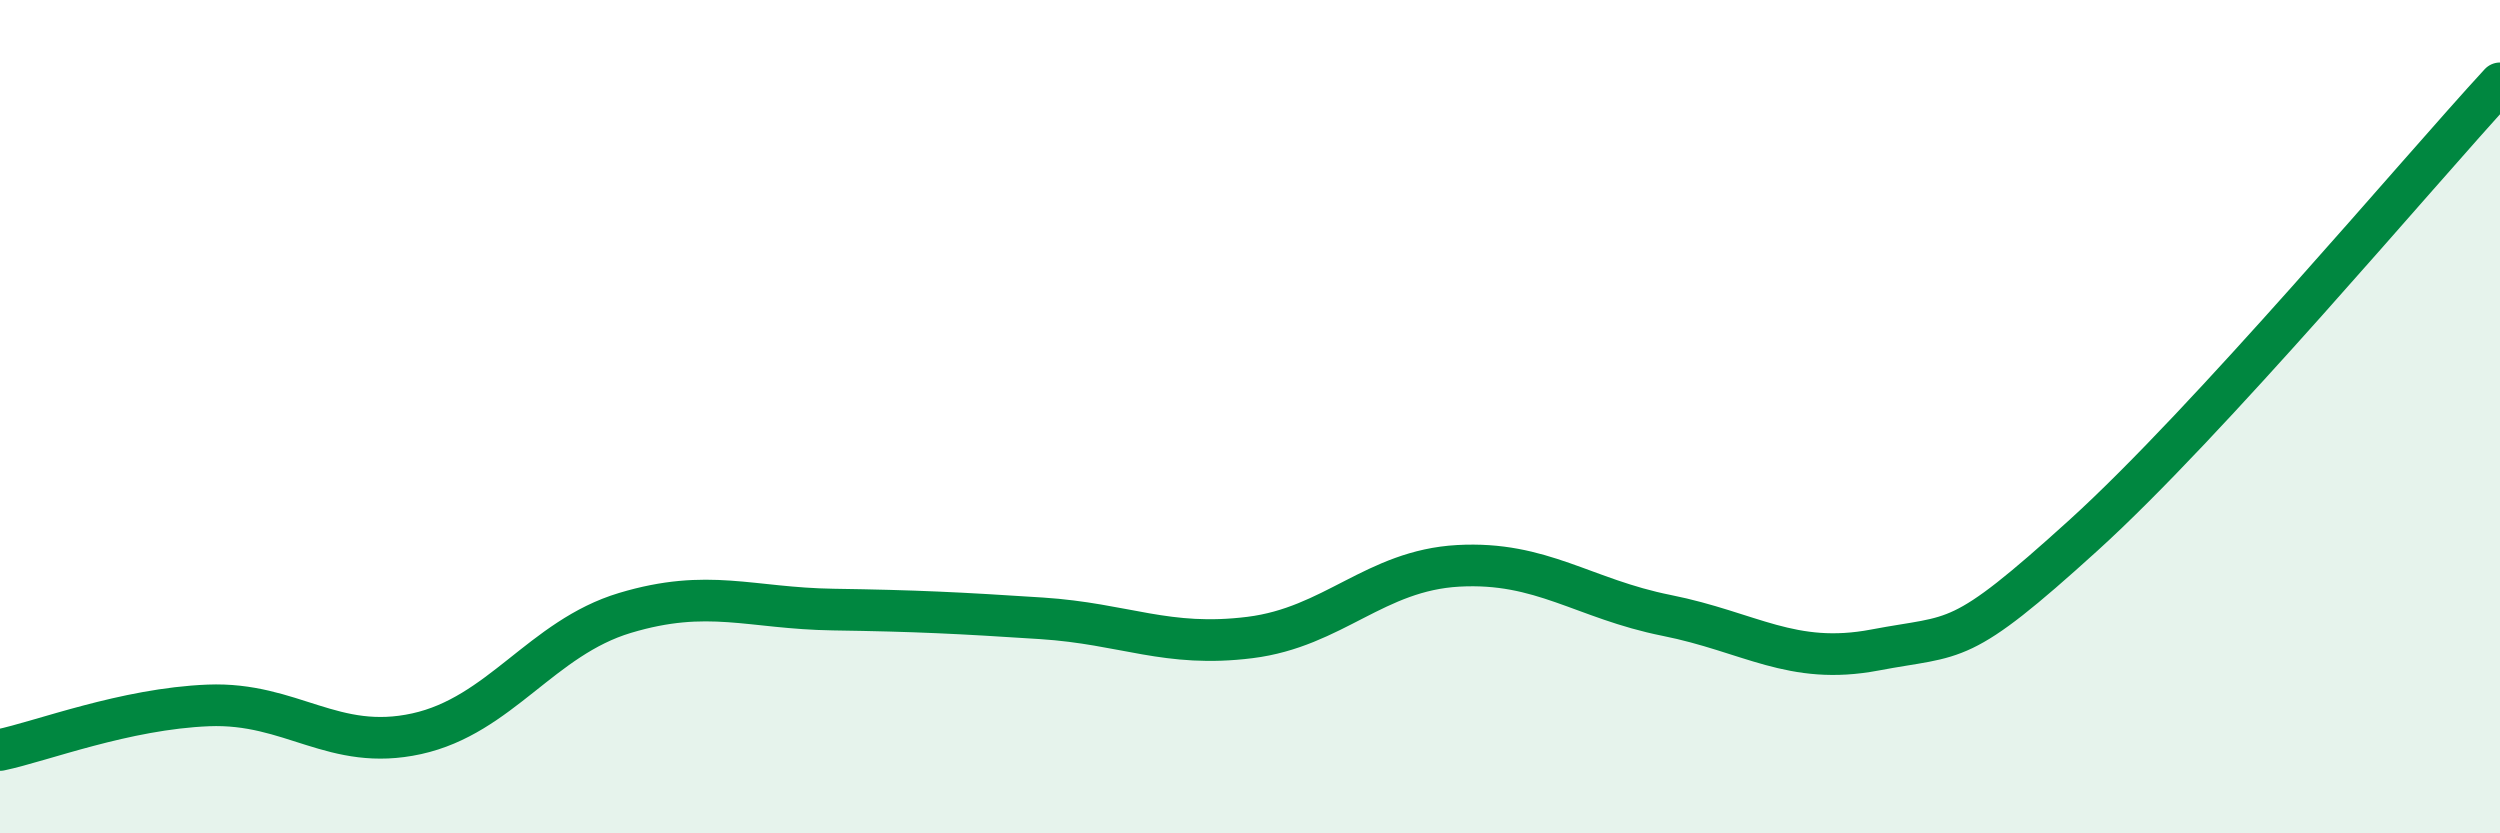
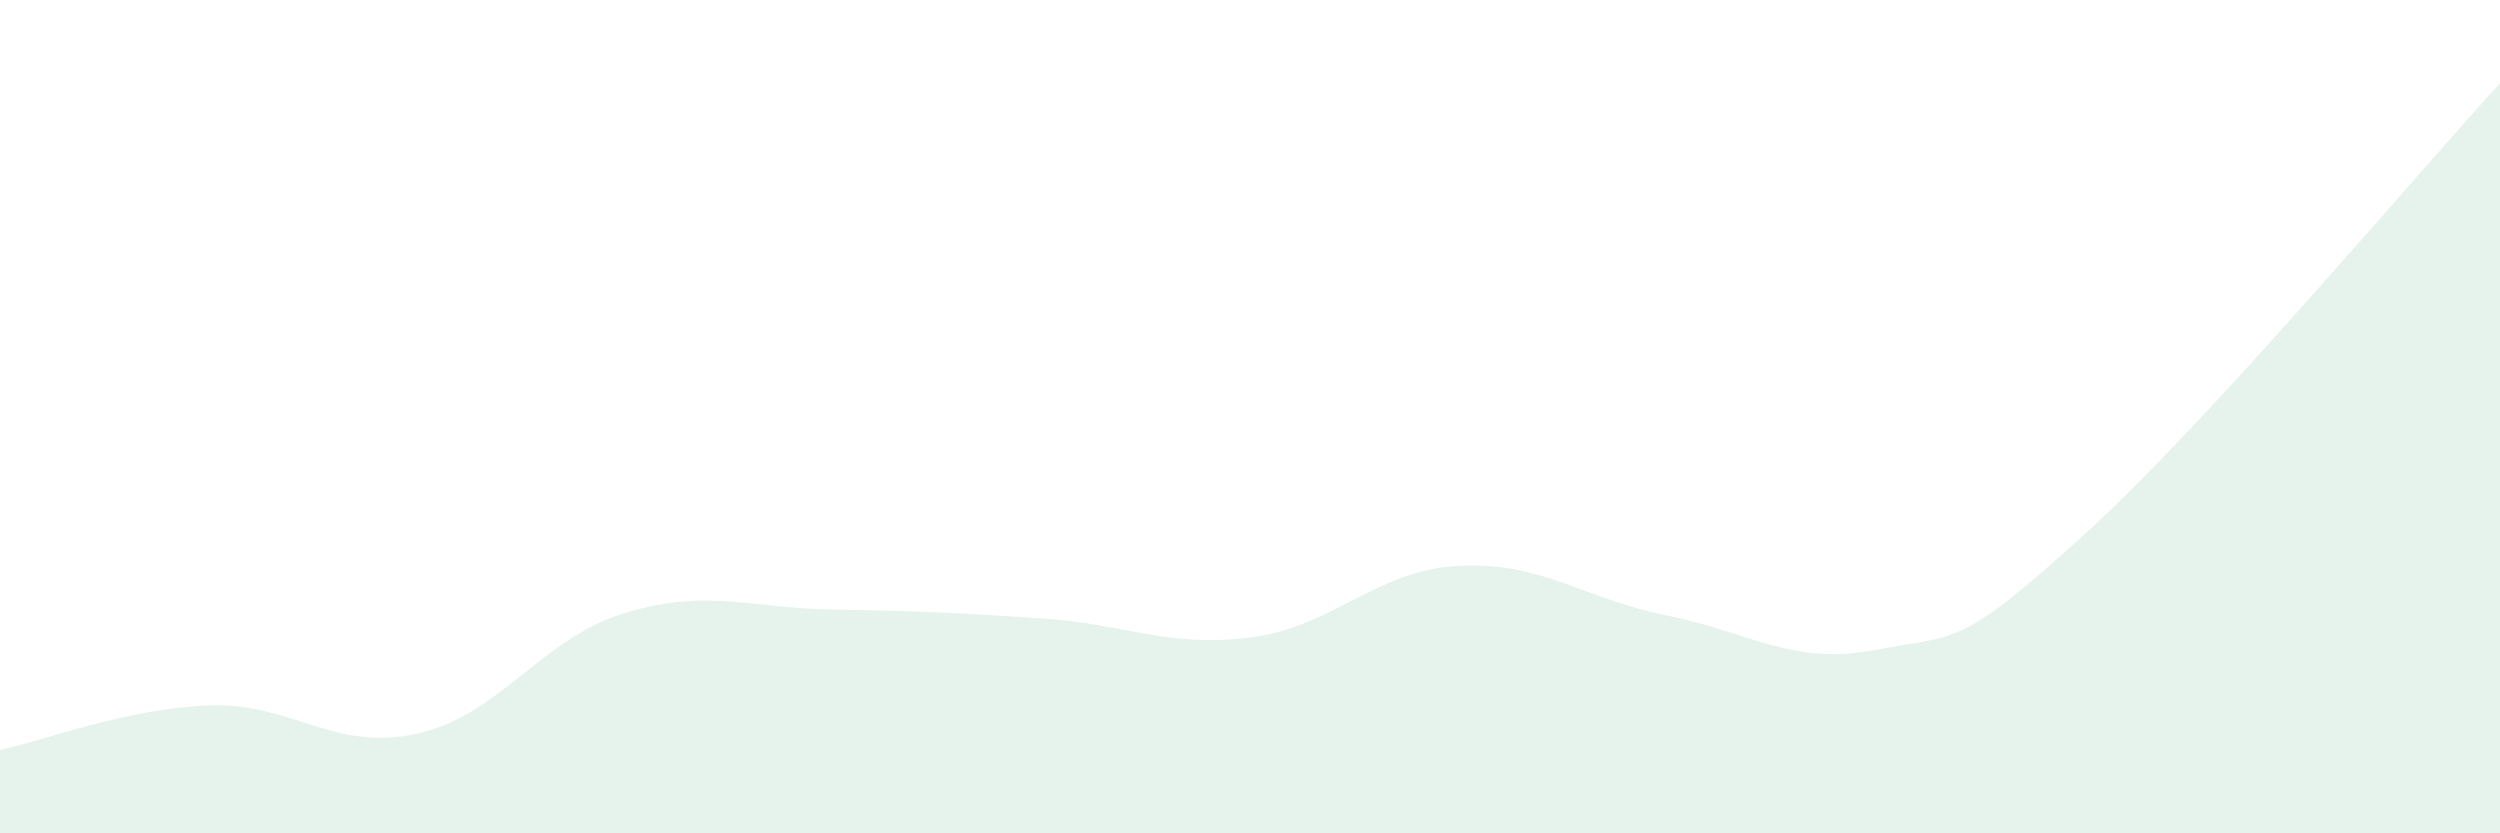
<svg xmlns="http://www.w3.org/2000/svg" width="60" height="20" viewBox="0 0 60 20">
  <path d="M 0,18 C 1,17.79 3,17.01 5,16.93 C 7,16.85 8,18.05 10,17.61 C 12,17.17 13,15.31 15,14.71 C 17,14.11 18,14.6 20,14.63 C 22,14.66 23,14.71 25,14.84 C 27,14.97 28,15.55 30,15.3 C 32,15.05 33,13.69 35,13.58 C 37,13.47 38,14.37 40,14.77 C 42,15.17 43,15.98 45,15.6 C 47,15.22 47,15.57 50,12.85 C 53,10.13 58,4.17 60,2L60 20L0 20Z" fill="#008740" opacity="0.1" stroke-linecap="round" stroke-linejoin="round" />
-   <path d="M 0,18 C 1,17.79 3,17.01 5,16.93 C 7,16.85 8,18.05 10,17.61 C 12,17.17 13,15.31 15,14.71 C 17,14.11 18,14.6 20,14.63 C 22,14.66 23,14.71 25,14.84 C 27,14.97 28,15.55 30,15.3 C 32,15.05 33,13.69 35,13.58 C 37,13.47 38,14.37 40,14.77 C 42,15.17 43,15.98 45,15.6 C 47,15.22 47,15.57 50,12.85 C 53,10.13 58,4.17 60,2" stroke="#008740" stroke-width="1" fill="none" stroke-linecap="round" stroke-linejoin="round" />
</svg>